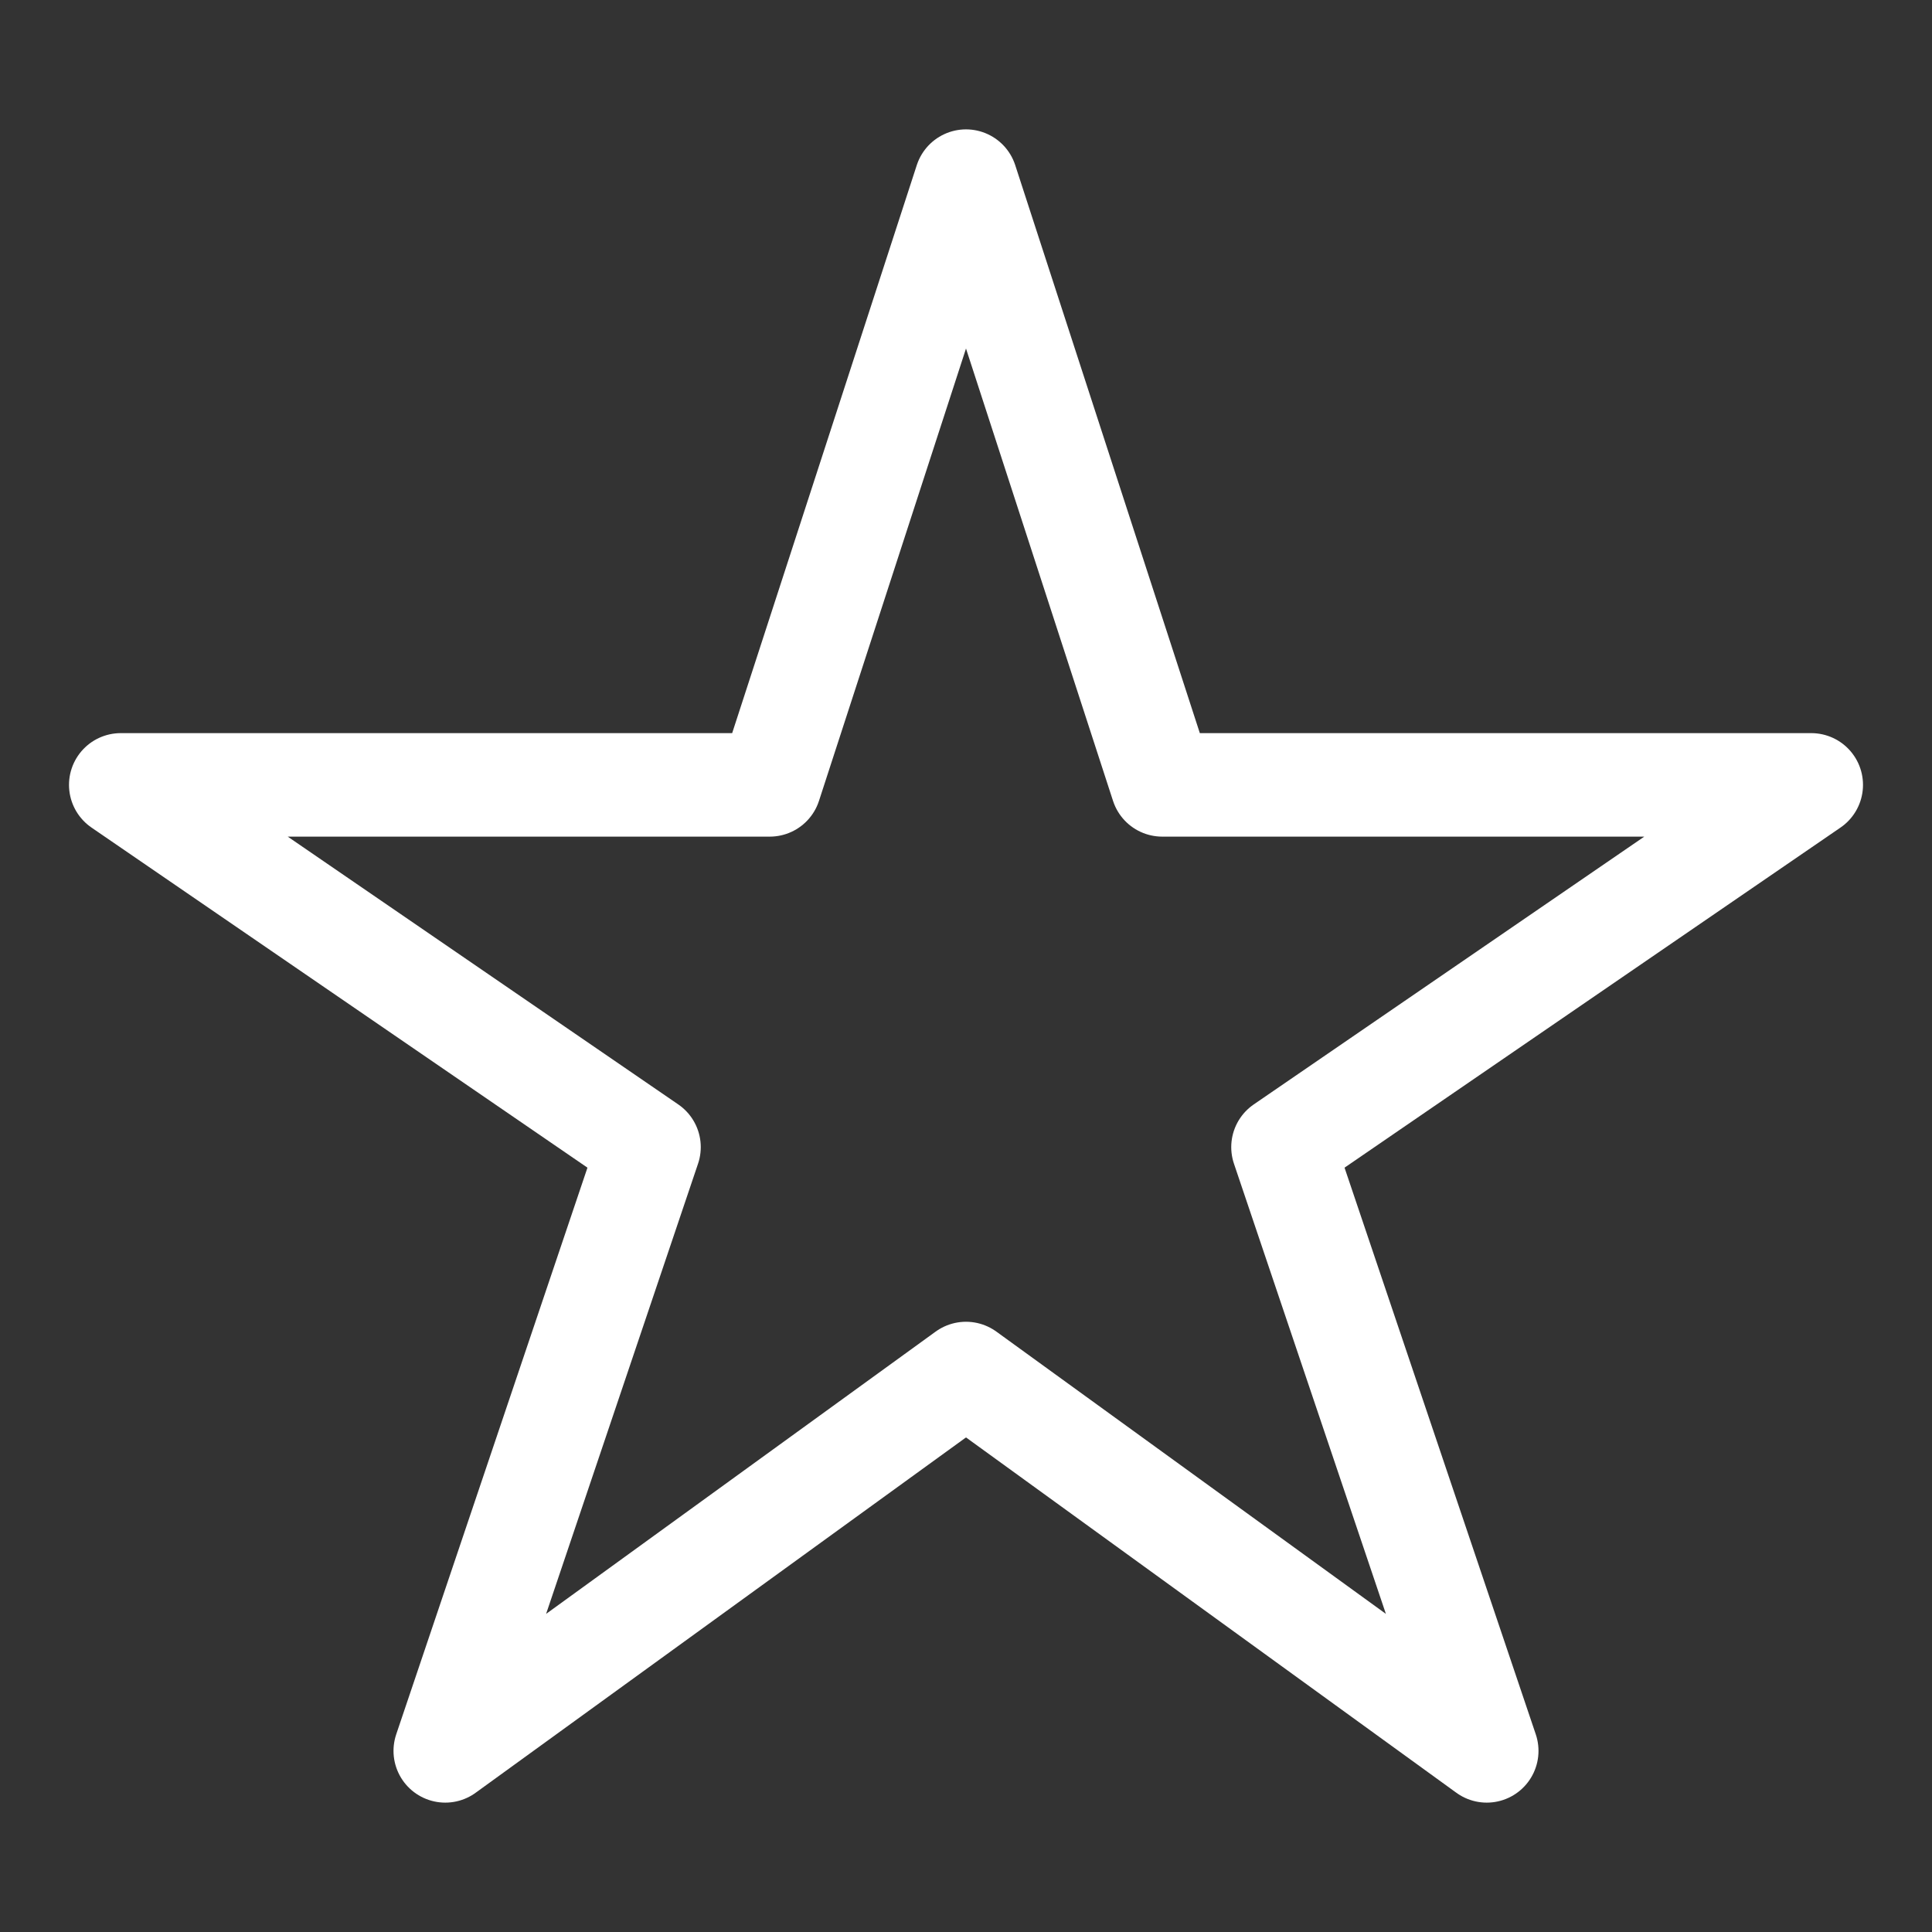
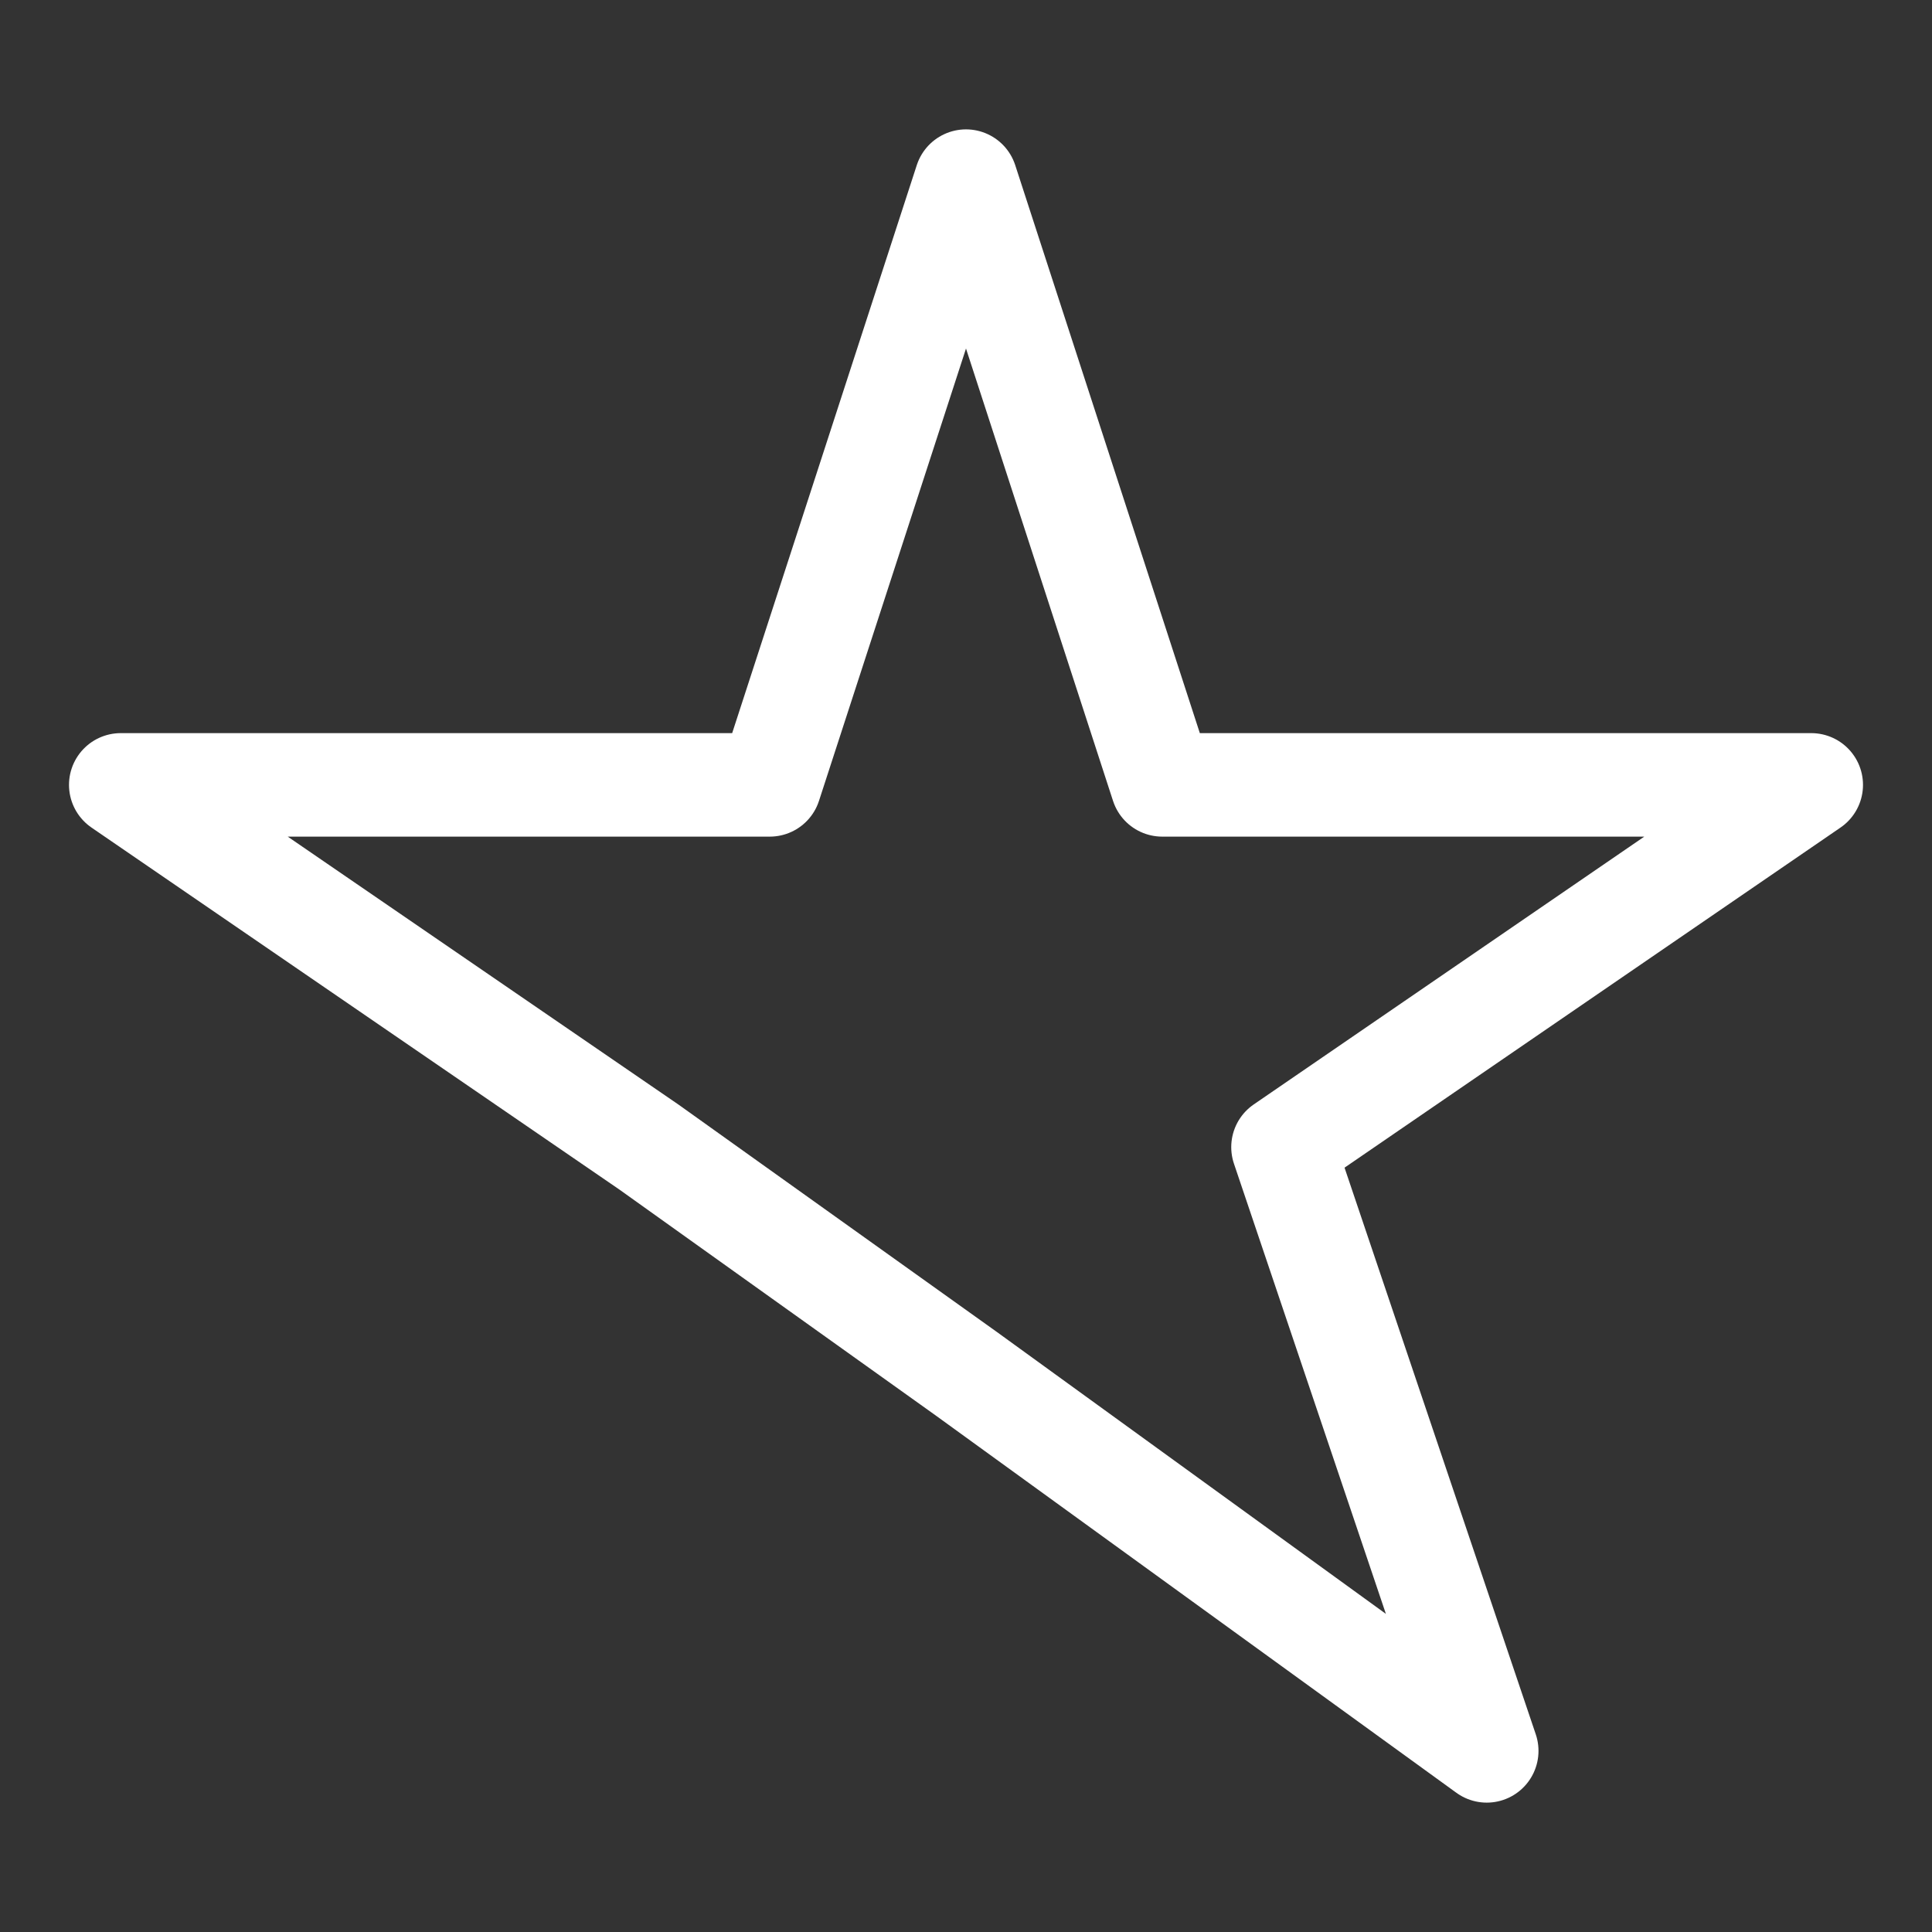
<svg xmlns="http://www.w3.org/2000/svg" width="28" height="28" viewBox="0 0 28 28" fill="none">
  <rect x="0" y="0" width="28" height="28" fill="#333333" stroke="none" />
-   <path d="M26.25 11.375H16.844L14 2.625L11.156 11.375H1.75L9.406 16.625L6.453 25.375L14 19.906L21.547 25.375L18.594 16.625L26.25 11.375Z" stroke="white" stroke-width="1.5" stroke-linejoin="round" />
+   <path d="M26.25 11.375H16.844L14 2.625L11.156 11.375H1.75L9.406 16.625L14 19.906L21.547 25.375L18.594 16.625L26.25 11.375Z" stroke="white" stroke-width="1.5" stroke-linejoin="round" />
</svg>